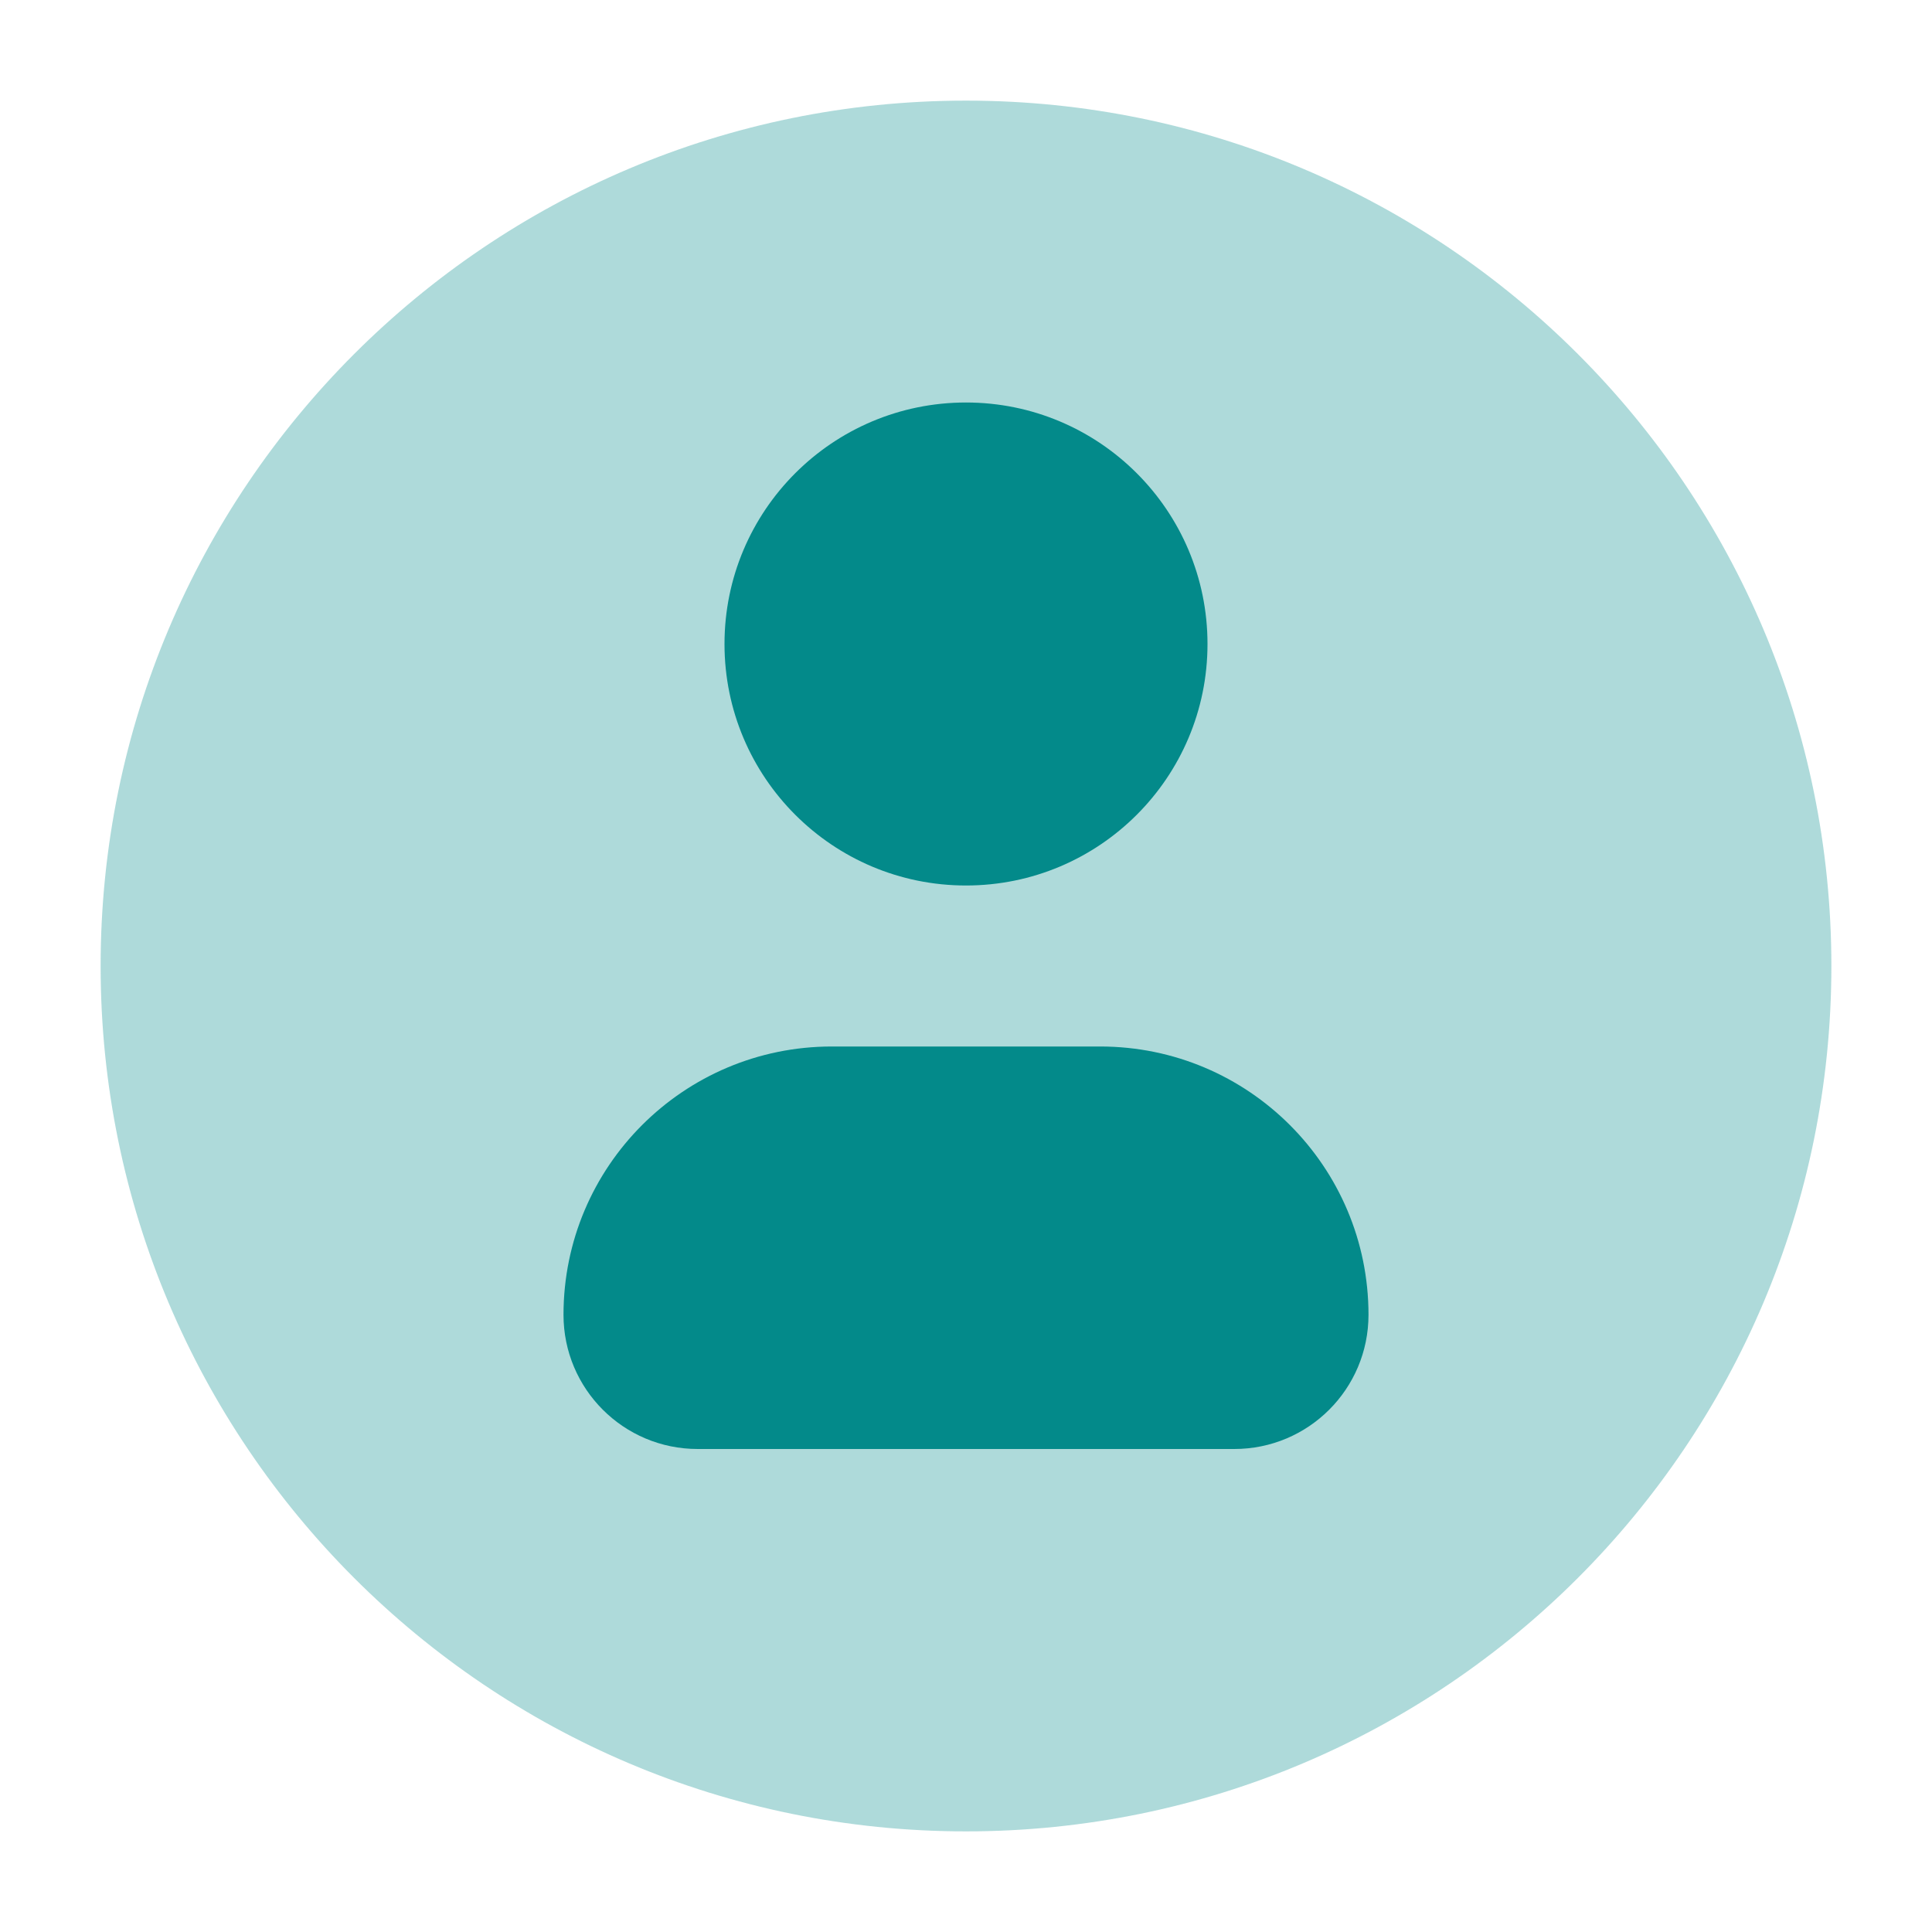
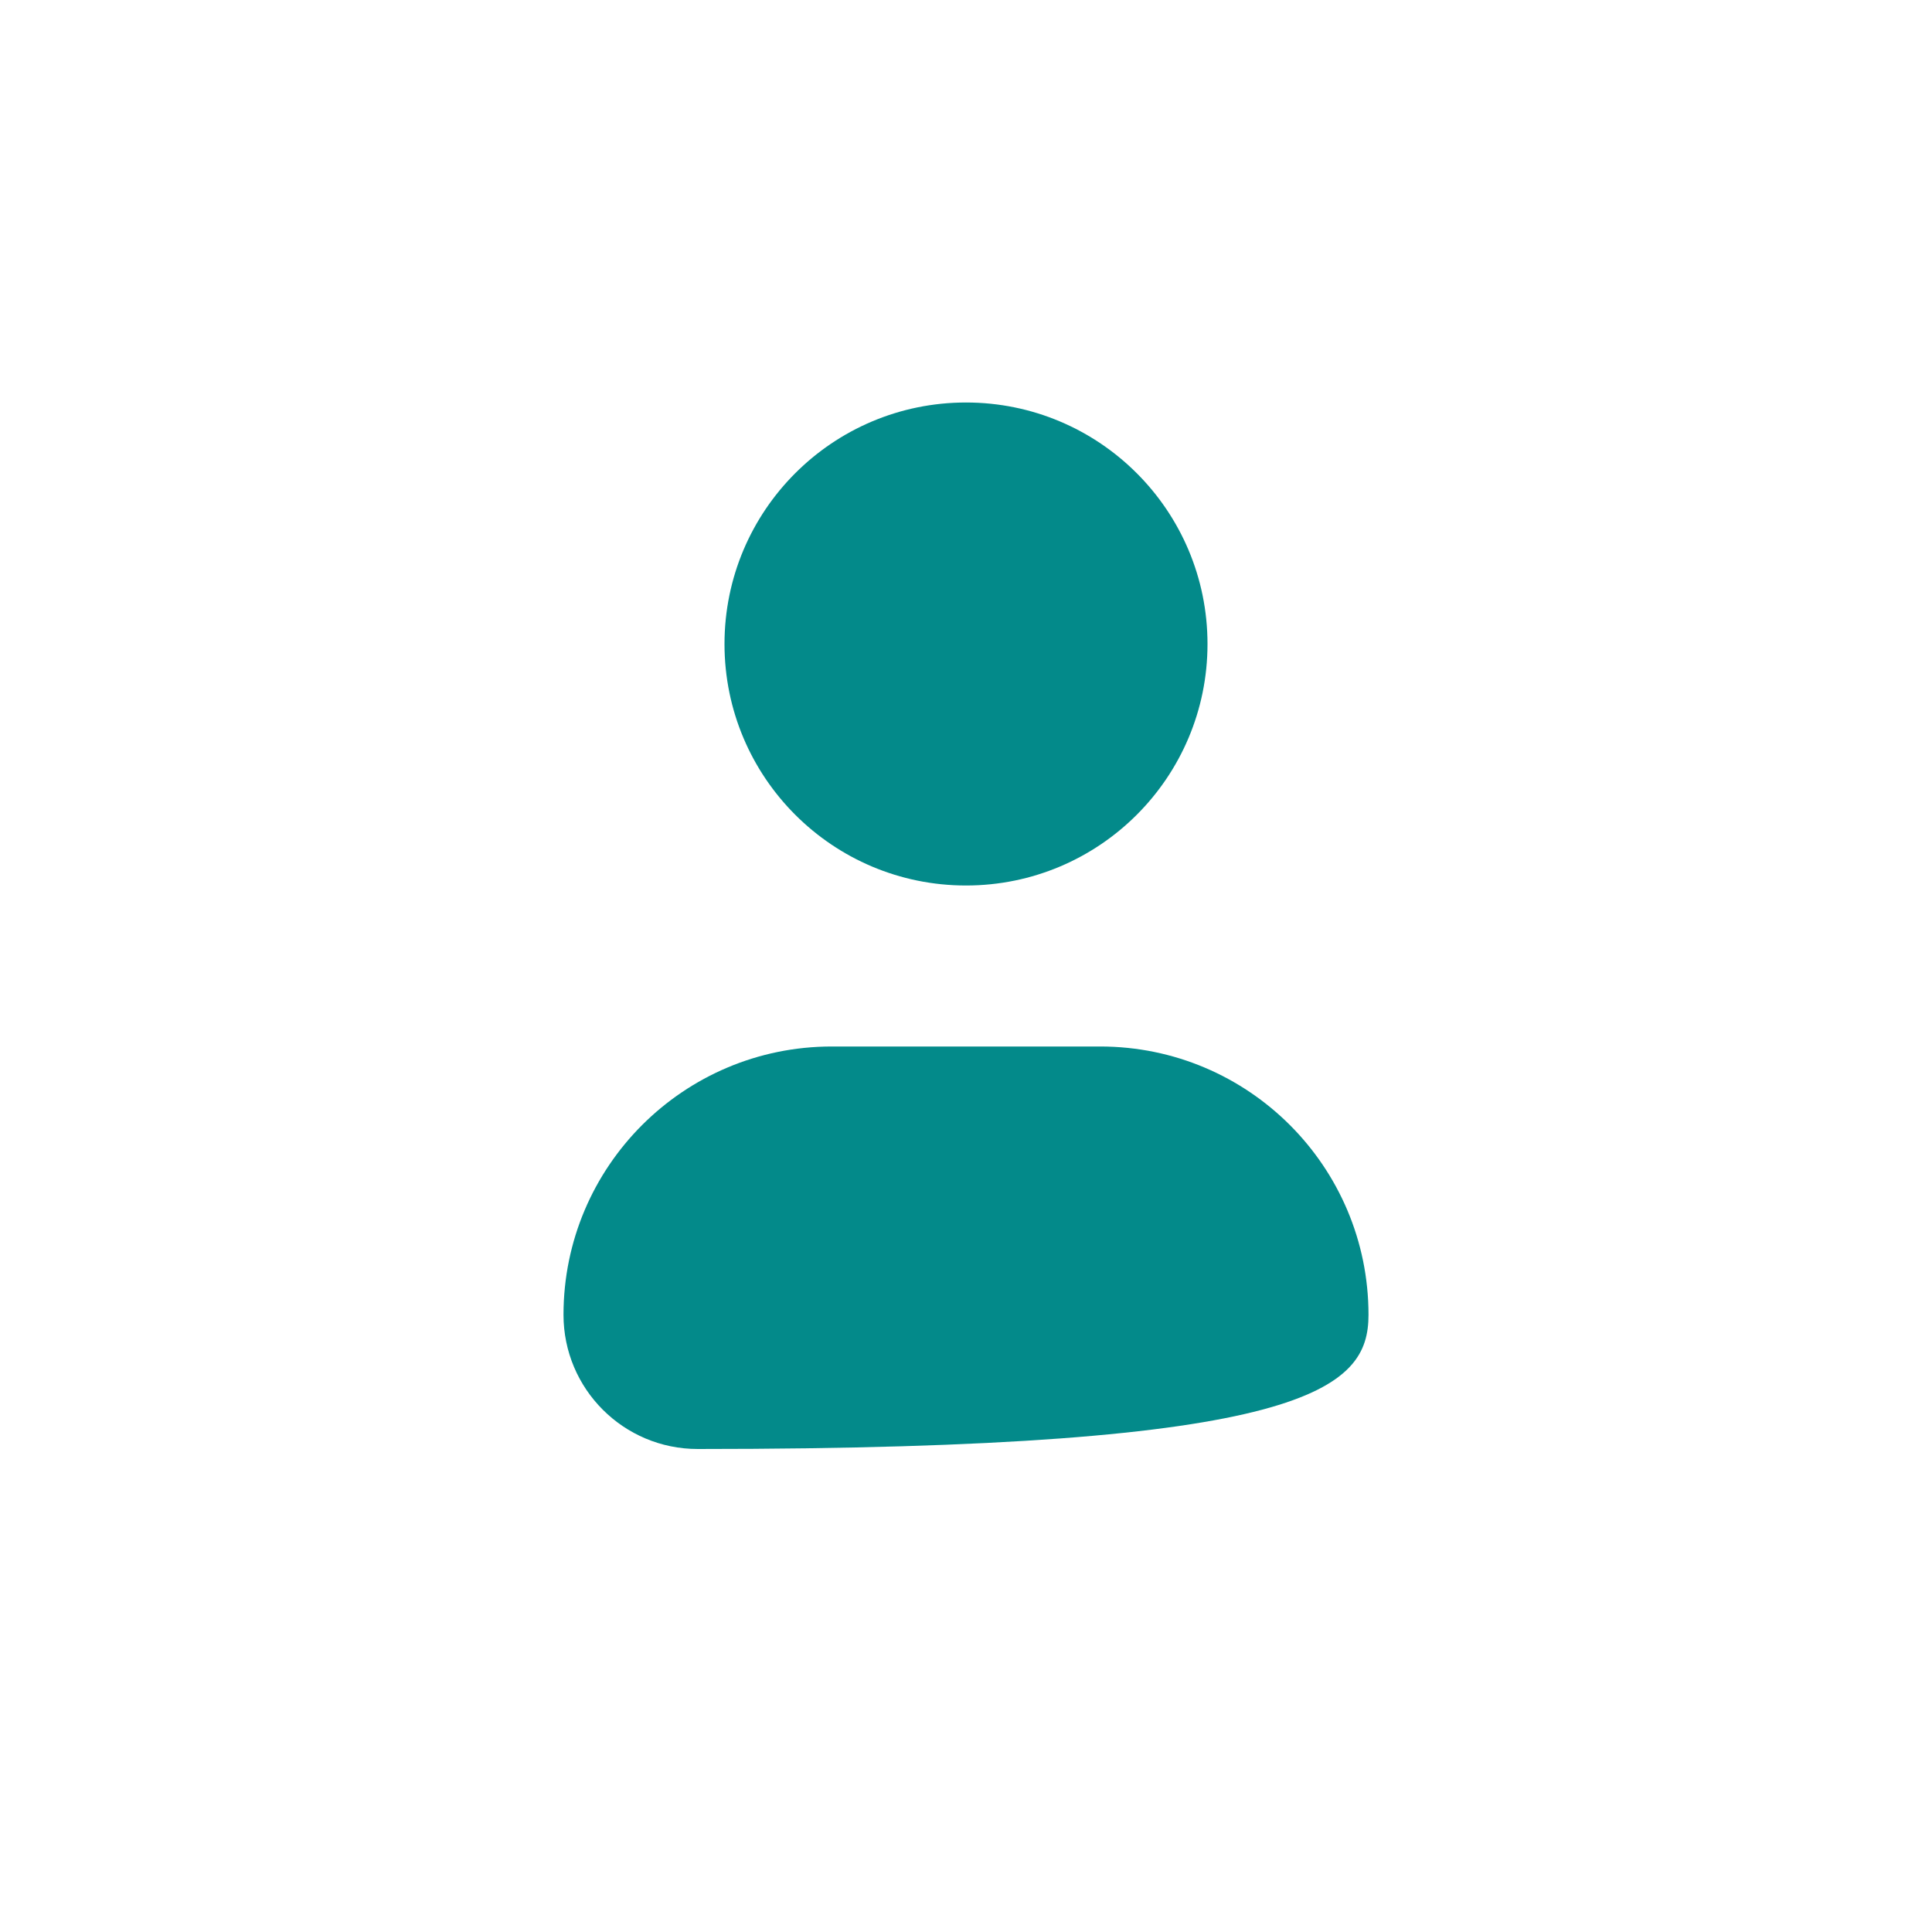
<svg xmlns="http://www.w3.org/2000/svg" width="24" height="24" viewBox="0 0 24 24" fill="none">
-   <path opacity="0.32" fill-rule="evenodd" clip-rule="evenodd" d="M1.25 12C1.25 6.063 6.063 1.25 12 1.25C17.937 1.25 22.75 6.063 22.75 12C22.75 17.937 17.937 22.75 12 22.75C6.063 22.75 1.25 17.937 1.25 12Z" fill="#038A8A" />
  <path d="M12 11C13.657 11 15 9.657 15 8C15 6.343 13.657 5 12 5C10.343 5 9 6.343 9 8C9 9.657 10.343 11 12 11Z" fill="#038A8A" />
-   <path d="M13.667 13H10.333C8.492 13 7 14.492 7 16.333C7 17.254 7.746 18 8.667 18H15.333C16.254 18 17 17.254 17 16.333C17 14.492 15.508 13 13.667 13Z" fill="#038A8A" />
+   <path d="M13.667 13H10.333C8.492 13 7 14.492 7 16.333C7 17.254 7.746 18 8.667 18C16.254 18 17 17.254 17 16.333C17 14.492 15.508 13 13.667 13Z" fill="#038A8A" />
</svg>